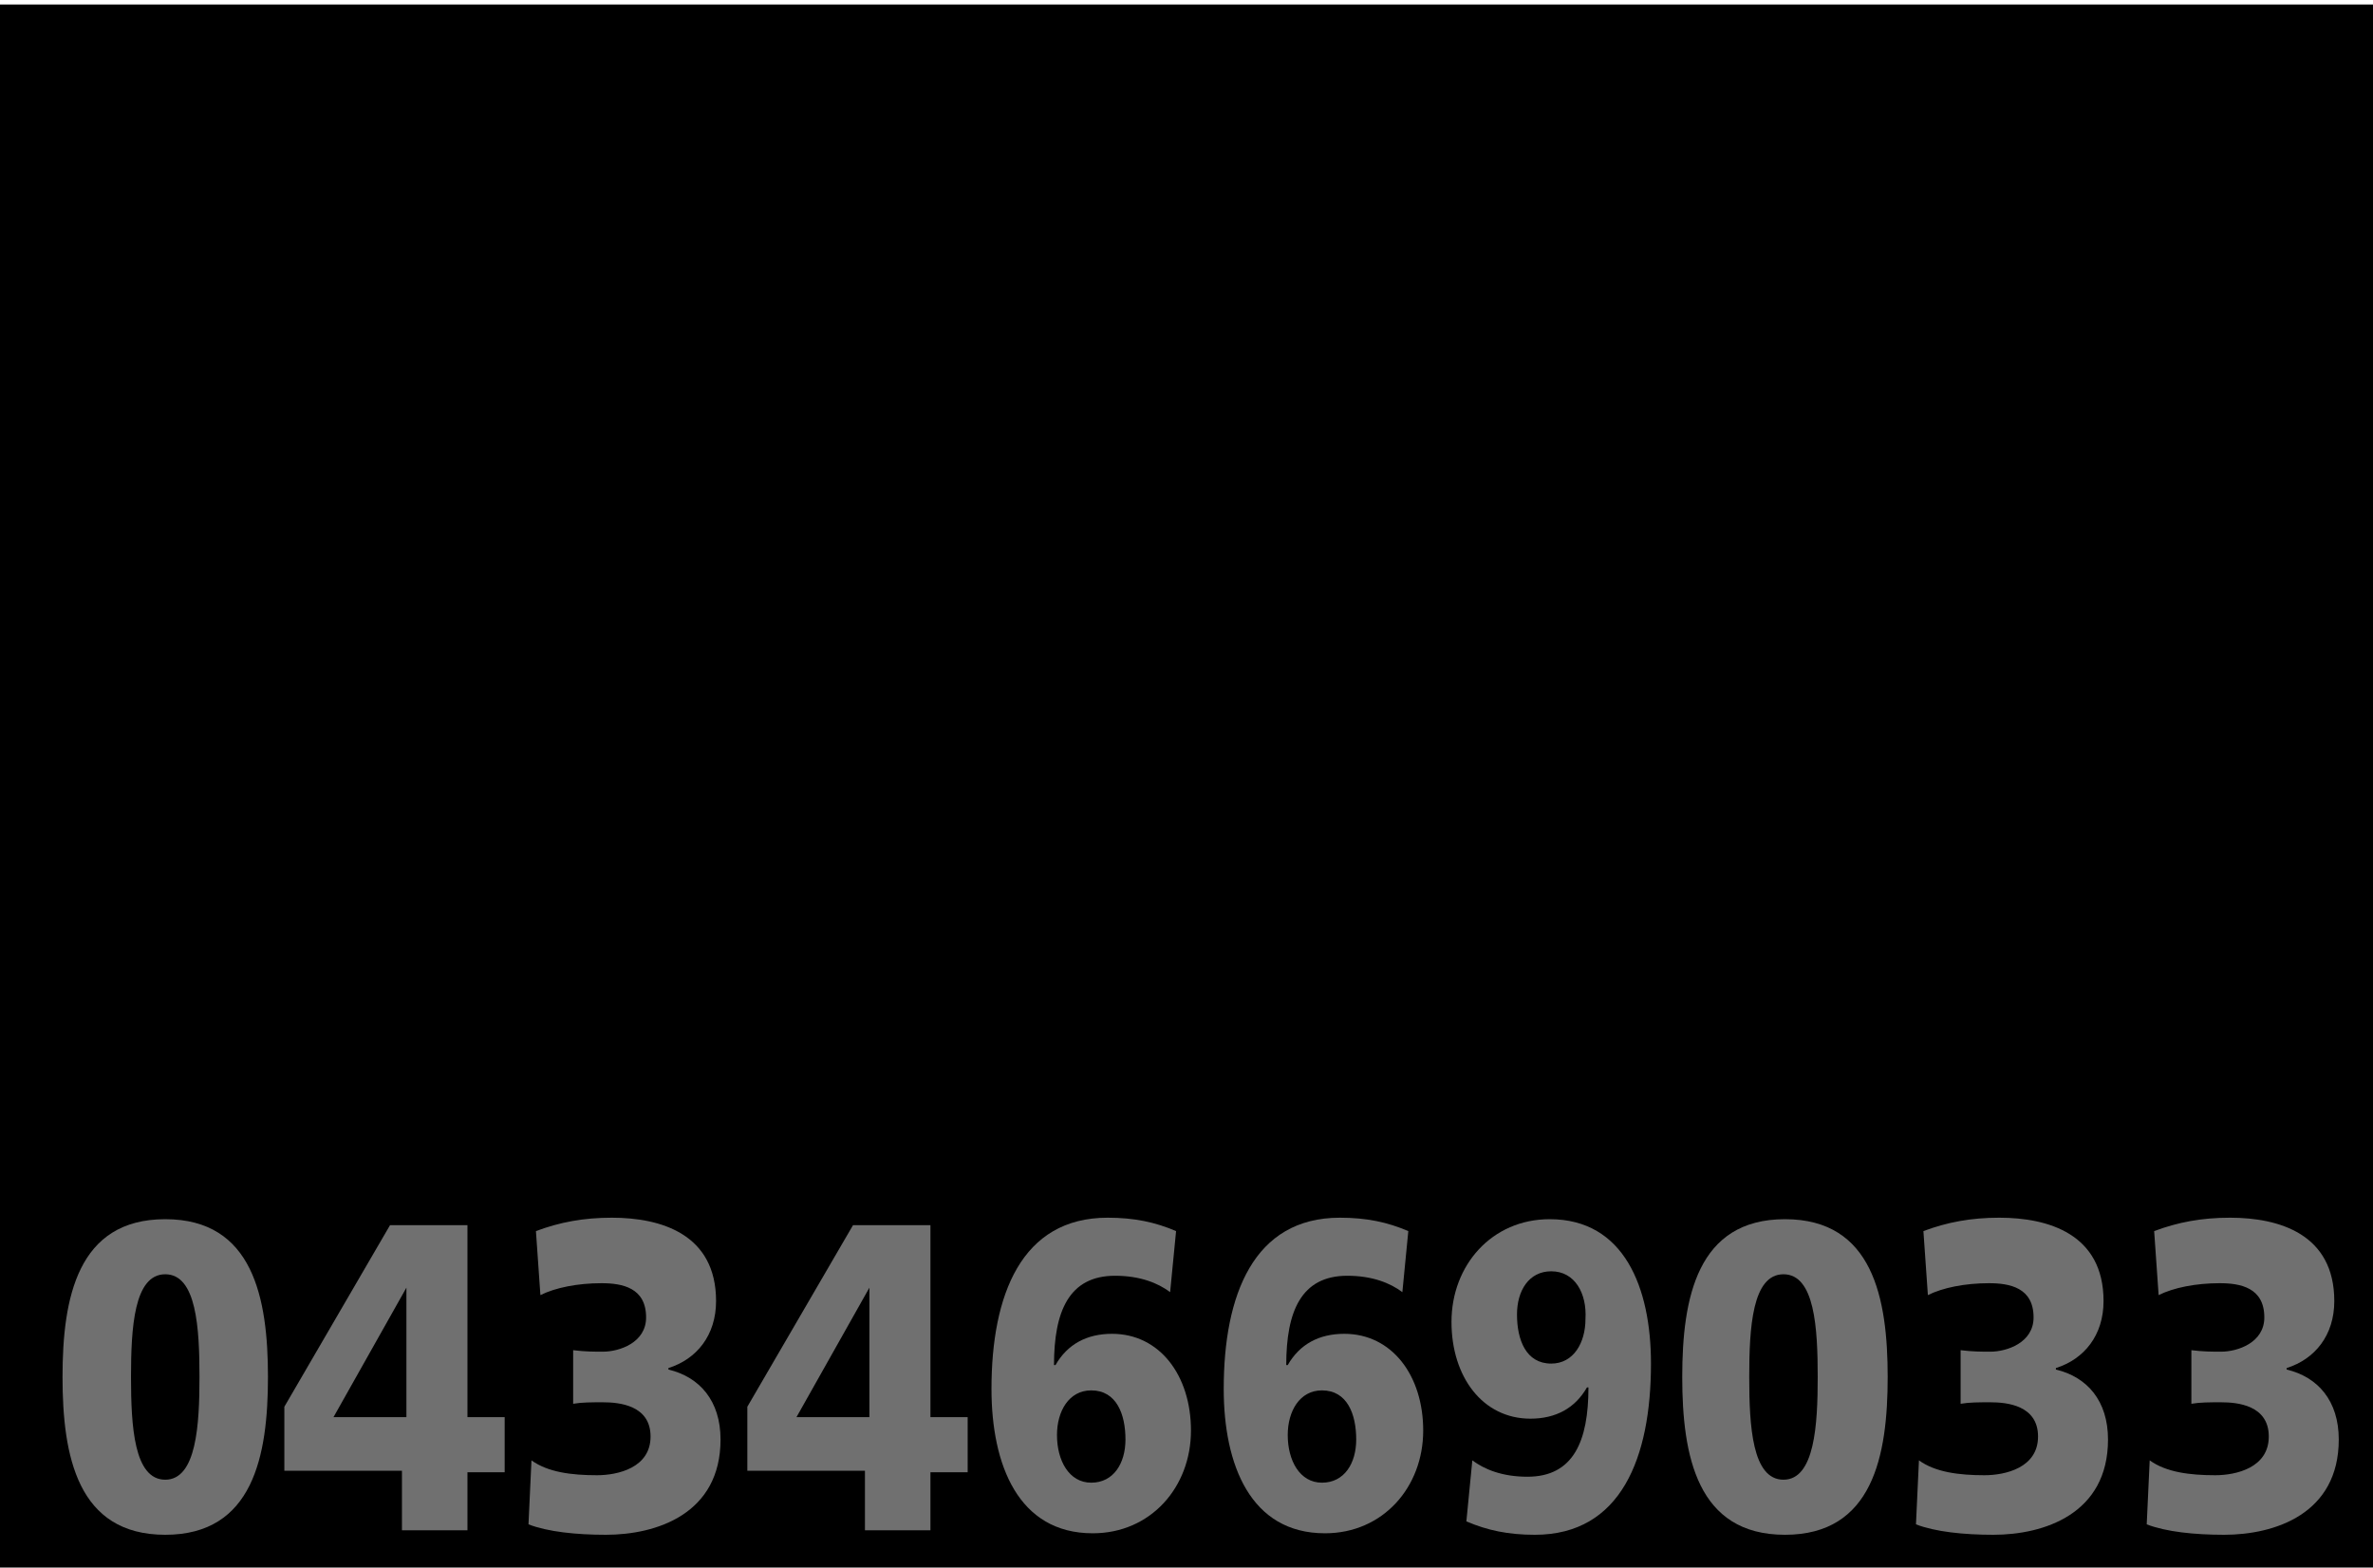
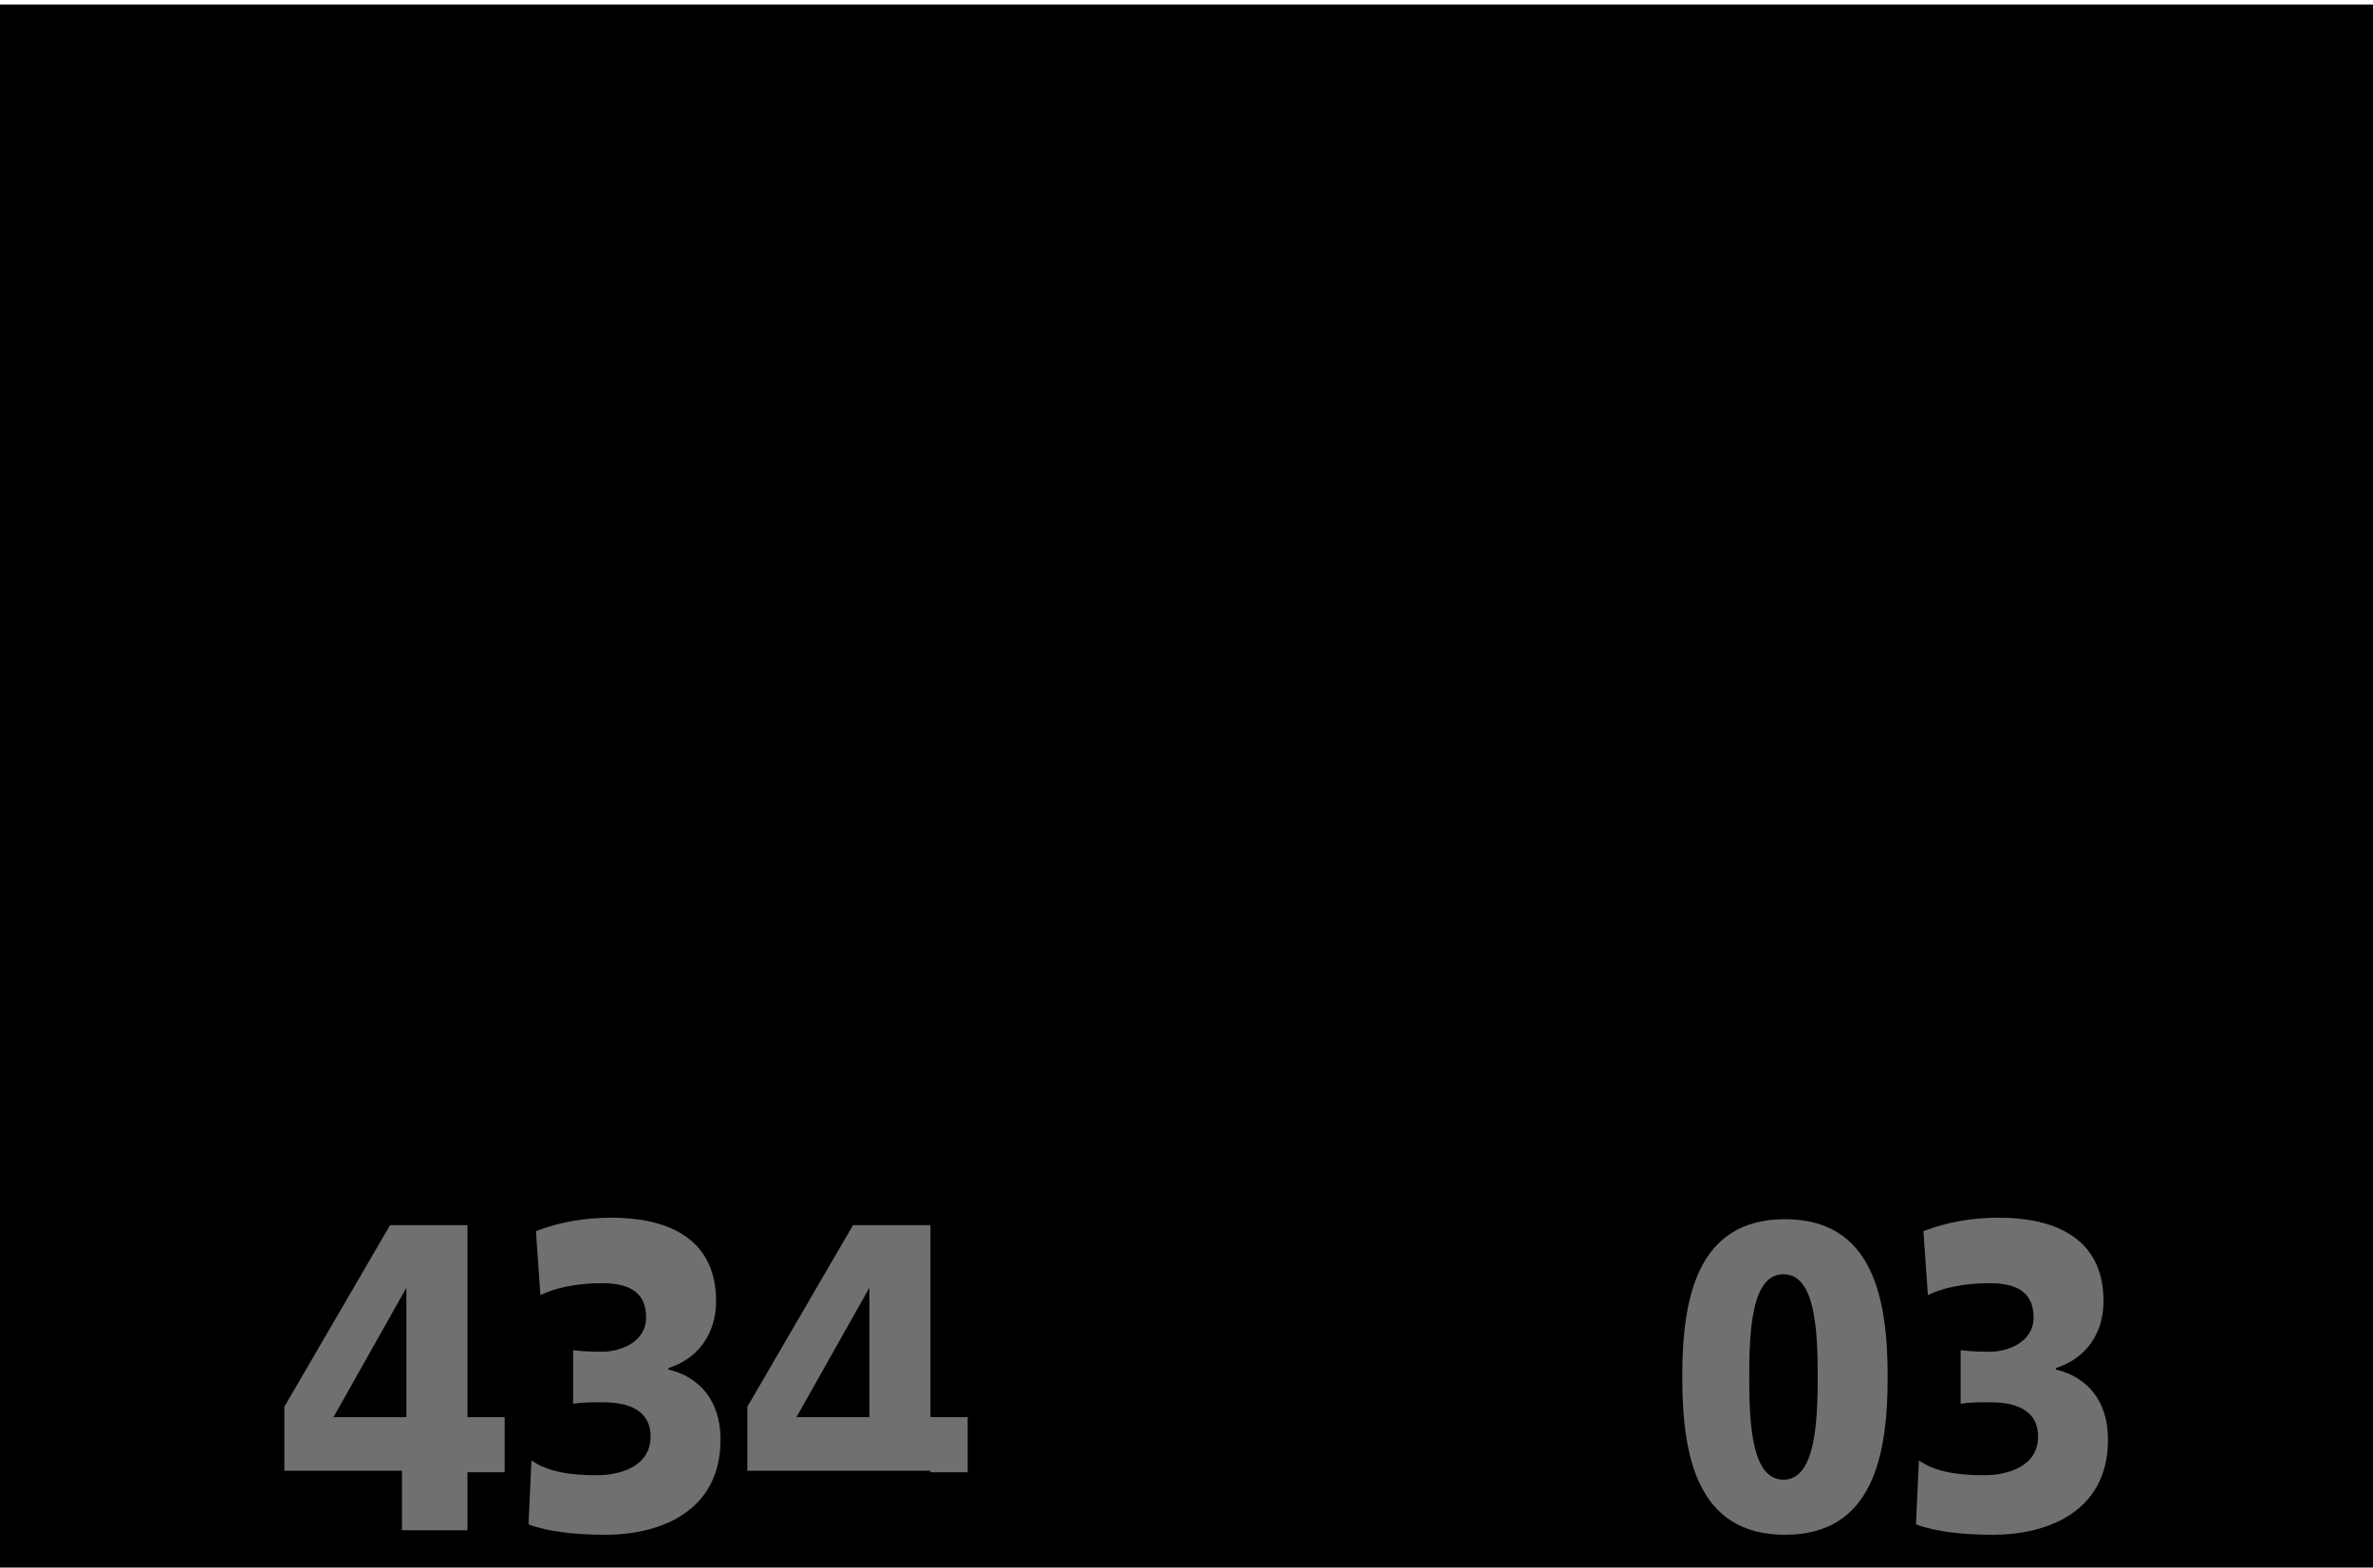
<svg xmlns="http://www.w3.org/2000/svg" version="1.1" id="Ebene_1" x="0px" y="0px" viewBox="0 0 159.4 105.3" style="enable-background:new 0 0 159.4 105.3;" xml:space="preserve">
  <style type="text/css">
	.st0{fill:#707070;}
</style>
  <rect y="0.3" width="159.4" height="105.3" />
  <g>
-     <path class="st0" d="M4.2,92.5c0-5.3,1-10.6,6.9-10.6c5.9,0,6.9,5.3,6.9,10.6c0,5.3-1,10.6-6.9,10.6C5.2,103.1,4.2,97.8,4.2,92.5z    M13.4,92.5c0-3.3-0.2-6.9-2.3-6.9s-2.3,3.6-2.3,6.9c0,3.3,0.2,6.9,2.3,6.9S13.4,95.7,13.4,92.5z" />
    <path class="st0" d="M27,98.8h-7.9v-4.3l7.1-12.2h5.2v12.9h2.5v3.7h-2.5v3.9H27V98.8z M27.3,86.5L27.3,86.5l-4.9,8.7h4.9V86.5z" />
    <path class="st0" d="M36,82.7c1.6-0.6,3.2-0.9,5.1-0.9c3.3,0,7,1.1,7,5.6c0,2.3-1.3,3.9-3.2,4.5V92c2.1,0.5,3.5,2.1,3.5,4.7   c0,5-4.3,6.4-7.7,6.4c-2,0-3.9-0.2-5.2-0.7l0.2-4.3c1.1,0.8,2.7,1,4.4,1c1.4,0,3.6-0.5,3.6-2.6c0-2.1-2.1-2.3-3.2-2.3   c-0.8,0-1.4,0-2,0.1v-3.6c0.8,0.1,1.4,0.1,2,0.1c1.1,0,2.9-0.6,2.9-2.3c0-2-1.6-2.3-3-2.3c-1.6,0-3.1,0.3-4.1,0.8L36,82.7z" />
-     <path class="st0" d="M58.1,98.8h-7.9v-4.3l7.1-12.2h5.2v12.9H65v3.7h-2.5v3.9h-4.4V98.8z M58.4,86.5L58.4,86.5l-4.9,8.7h4.9V86.5z" />
-     <path class="st0" d="M78.6,86.8c-0.8-0.6-2-1.1-3.7-1.1c-3.1,0-4.1,2.4-4.1,6h0.1c0.8-1.4,2.1-2.1,3.8-2.1c3.2,0,5.3,2.8,5.3,6.5   c0,3.8-2.7,6.9-6.6,6.9c-5,0-6.8-4.6-6.8-9.7c0-6.3,2-11.5,7.8-11.5c1.8,0,3.2,0.3,4.6,0.9L78.6,86.8z M73.3,99.6   c1.5,0,2.3-1.3,2.3-2.9c0-1.7-0.6-3.3-2.3-3.3c-1.5,0-2.3,1.4-2.3,3C71,98.1,71.8,99.6,73.3,99.6z" />
-     <path class="st0" d="M94.2,86.8c-0.8-0.6-2-1.1-3.7-1.1c-3.1,0-4.1,2.4-4.1,6h0.1c0.8-1.4,2.1-2.1,3.8-2.1c3.2,0,5.3,2.8,5.3,6.5   c0,3.8-2.7,6.9-6.6,6.9c-5,0-6.8-4.6-6.8-9.7c0-6.3,2-11.5,7.8-11.5c1.8,0,3.2,0.3,4.6,0.9L94.2,86.8z M88.8,99.6   c1.5,0,2.3-1.3,2.3-2.9c0-1.7-0.6-3.3-2.3-3.3c-1.5,0-2.3,1.4-2.3,3C86.5,98.1,87.3,99.6,88.8,99.6z" />
-     <path class="st0" d="M98.9,98.1c0.8,0.6,2,1.1,3.7,1.1c3.1,0,4.1-2.4,4.1-6h-0.1c-0.8,1.4-2.1,2.1-3.8,2.1c-3.2,0-5.3-2.8-5.3-6.5   c0-3.8,2.7-6.9,6.6-6.9c5,0,6.8,4.6,6.8,9.7c0,6.3-2,11.5-7.8,11.5c-1.8,0-3.2-0.3-4.6-0.9L98.9,98.1z M104.2,85.4   c-1.5,0-2.3,1.3-2.3,2.9c0,1.7,0.6,3.3,2.3,3.3c1.5,0,2.3-1.4,2.3-3C106.6,86.9,105.8,85.4,104.2,85.4z" />
+     <path class="st0" d="M58.1,98.8h-7.9v-4.3l7.1-12.2h5.2v12.9H65v3.7h-2.5v3.9V98.8z M58.4,86.5L58.4,86.5l-4.9,8.7h4.9V86.5z" />
    <path class="st0" d="M113,92.5c0-5.3,1-10.6,6.9-10.6c5.9,0,6.9,5.3,6.9,10.6c0,5.3-1,10.6-6.9,10.6C114,103.1,113,97.8,113,92.5z    M122.1,92.5c0-3.3-0.2-6.9-2.3-6.9s-2.3,3.6-2.3,6.9c0,3.3,0.2,6.9,2.3,6.9S122.1,95.7,122.1,92.5z" />
    <path class="st0" d="M129.2,82.7c1.6-0.6,3.2-0.9,5.1-0.9c3.3,0,7,1.1,7,5.6c0,2.3-1.3,3.9-3.2,4.5V92c2.1,0.5,3.5,2.1,3.5,4.7   c0,5-4.3,6.4-7.7,6.4c-2,0-3.9-0.2-5.2-0.7l0.2-4.3c1.1,0.8,2.7,1,4.4,1c1.4,0,3.6-0.5,3.6-2.6c0-2.1-2.1-2.3-3.2-2.3   c-0.8,0-1.4,0-2,0.1v-3.6c0.8,0.1,1.4,0.1,2,0.1c1.1,0,2.9-0.6,2.9-2.3c0-2-1.6-2.3-3-2.3c-1.6,0-3.1,0.3-4.1,0.8L129.2,82.7z" />
-     <path class="st0" d="M144.7,82.7c1.6-0.6,3.2-0.9,5.1-0.9c3.3,0,7,1.1,7,5.6c0,2.3-1.3,3.9-3.2,4.5V92c2.1,0.5,3.5,2.1,3.5,4.7   c0,5-4.3,6.4-7.7,6.4c-2,0-3.9-0.2-5.2-0.7l0.2-4.3c1.1,0.8,2.7,1,4.4,1c1.4,0,3.6-0.5,3.6-2.6c0-2.1-2.1-2.3-3.2-2.3   c-0.8,0-1.4,0-2,0.1v-3.6c0.8,0.1,1.4,0.1,2,0.1c1.1,0,2.9-0.6,2.9-2.3c0-2-1.6-2.3-3-2.3c-1.6,0-3.1,0.3-4.1,0.8L144.7,82.7z" />
  </g>
</svg>